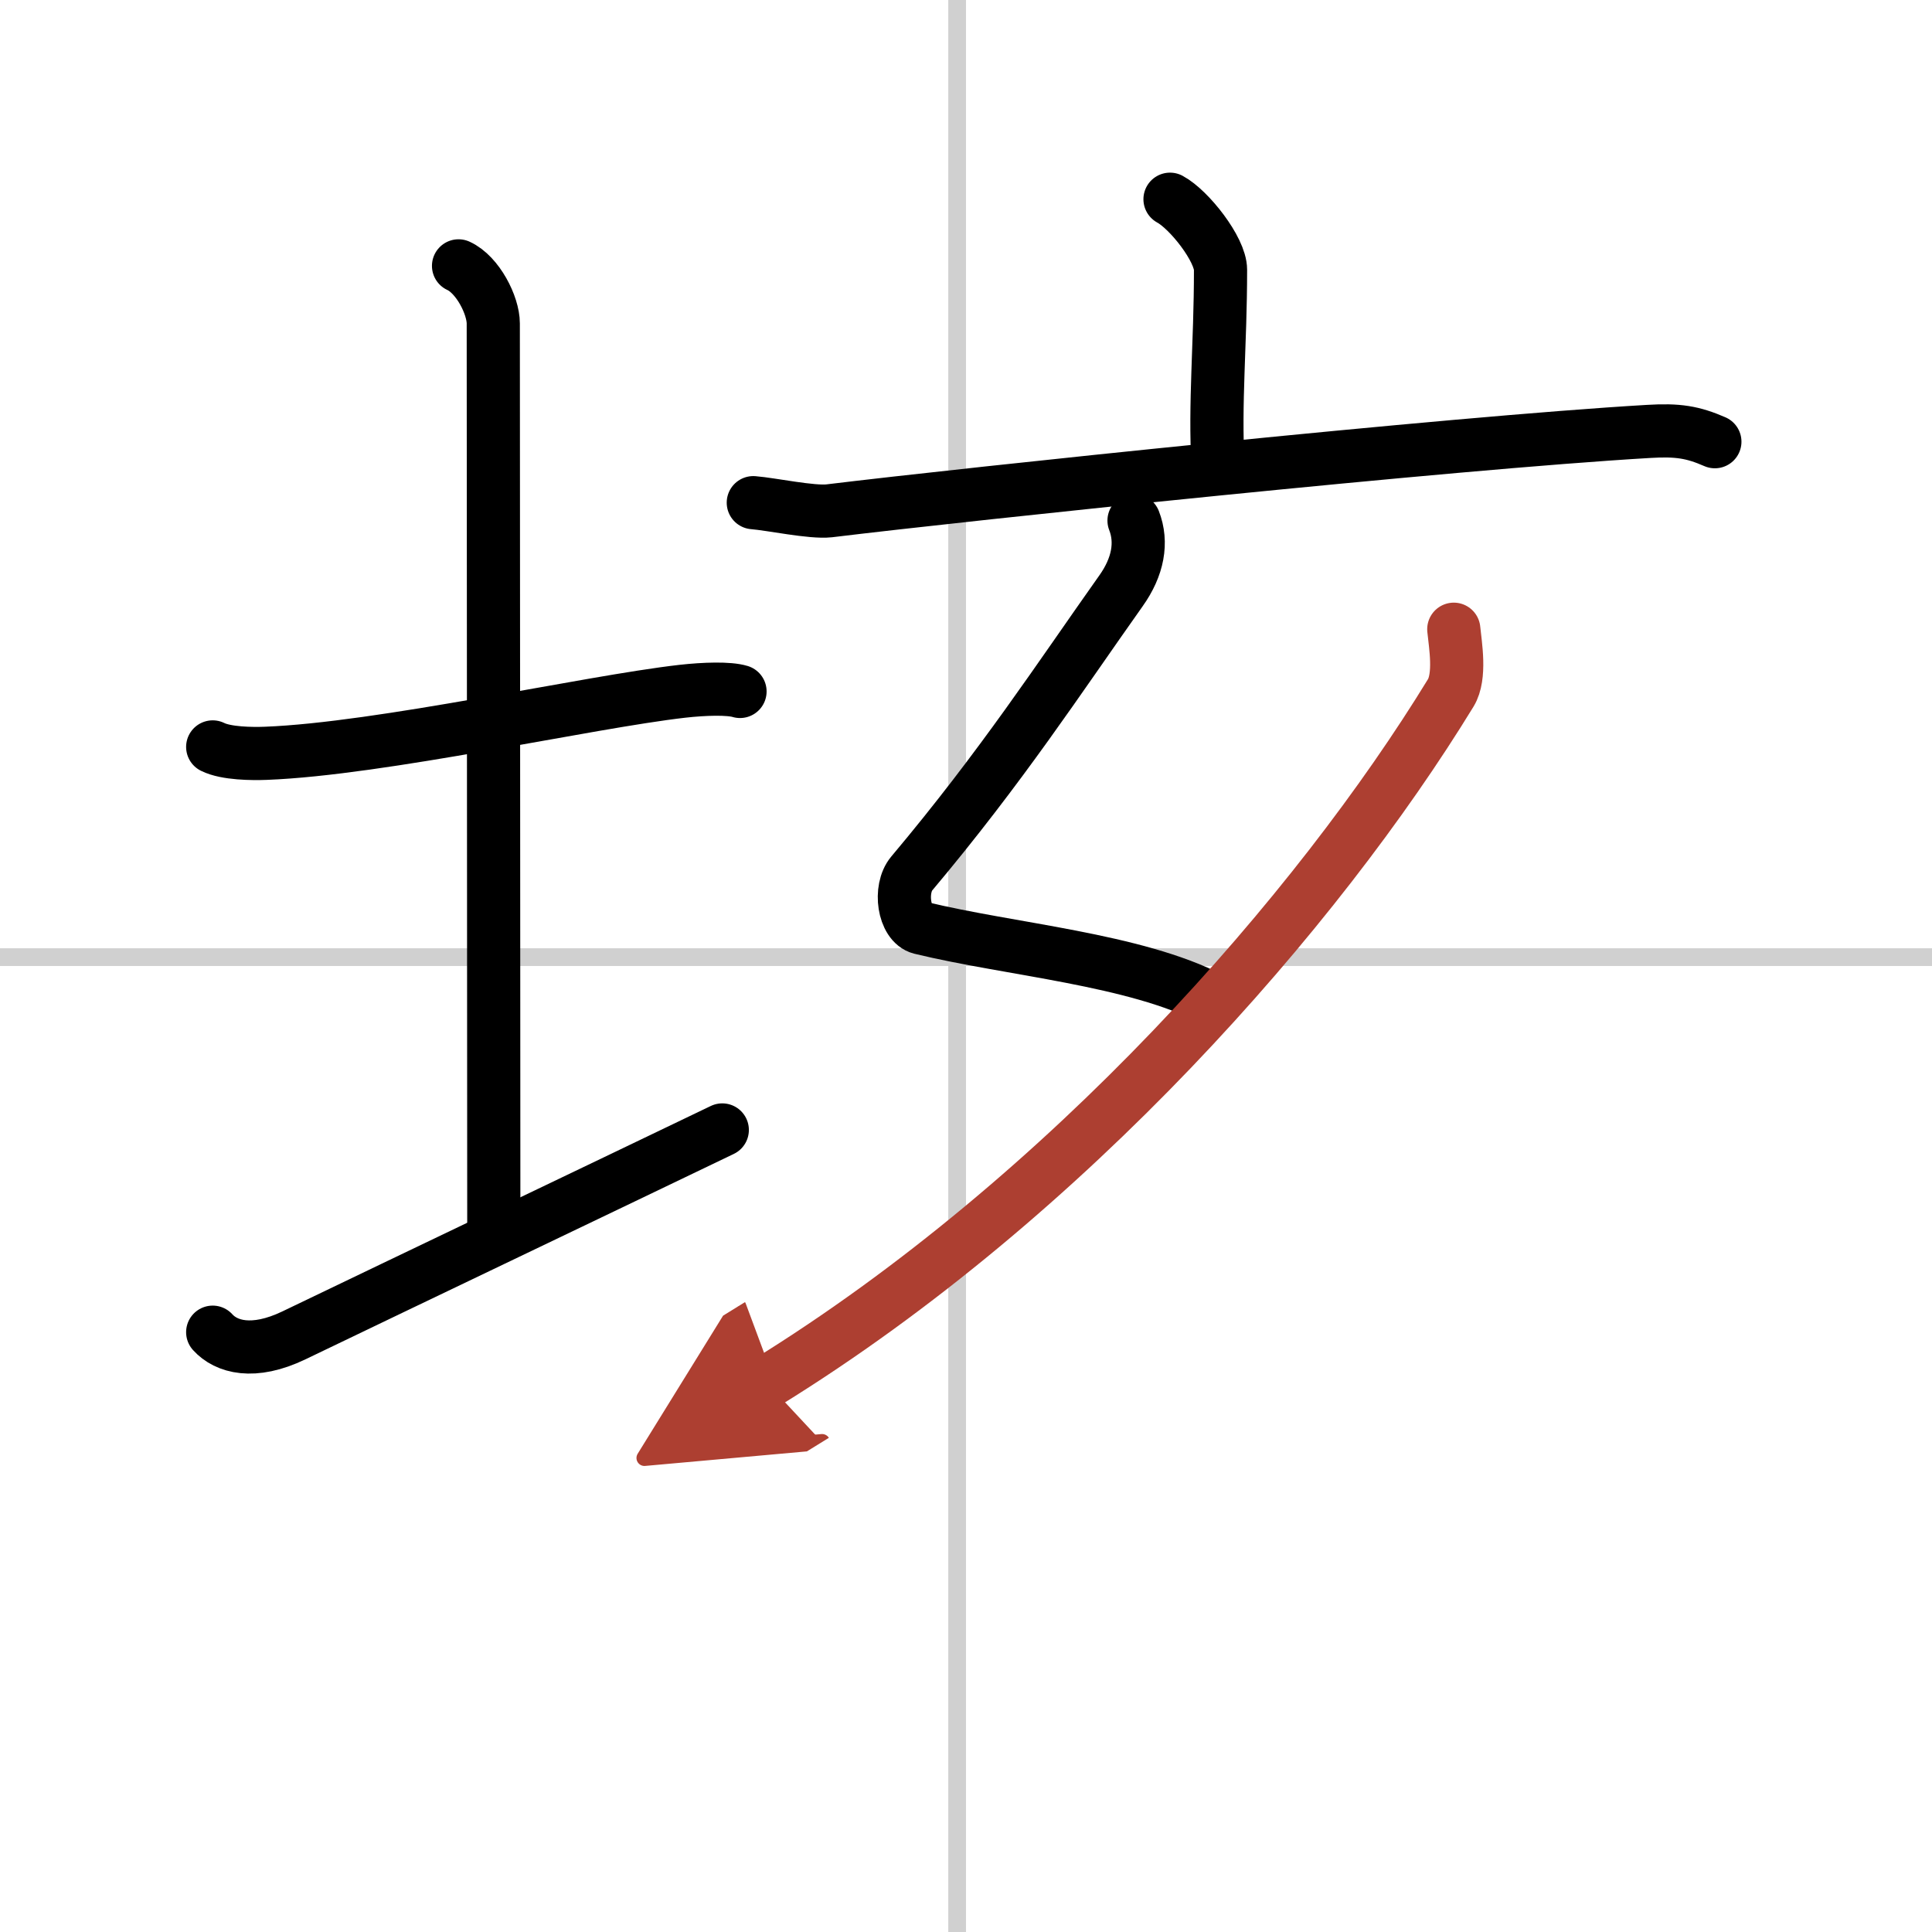
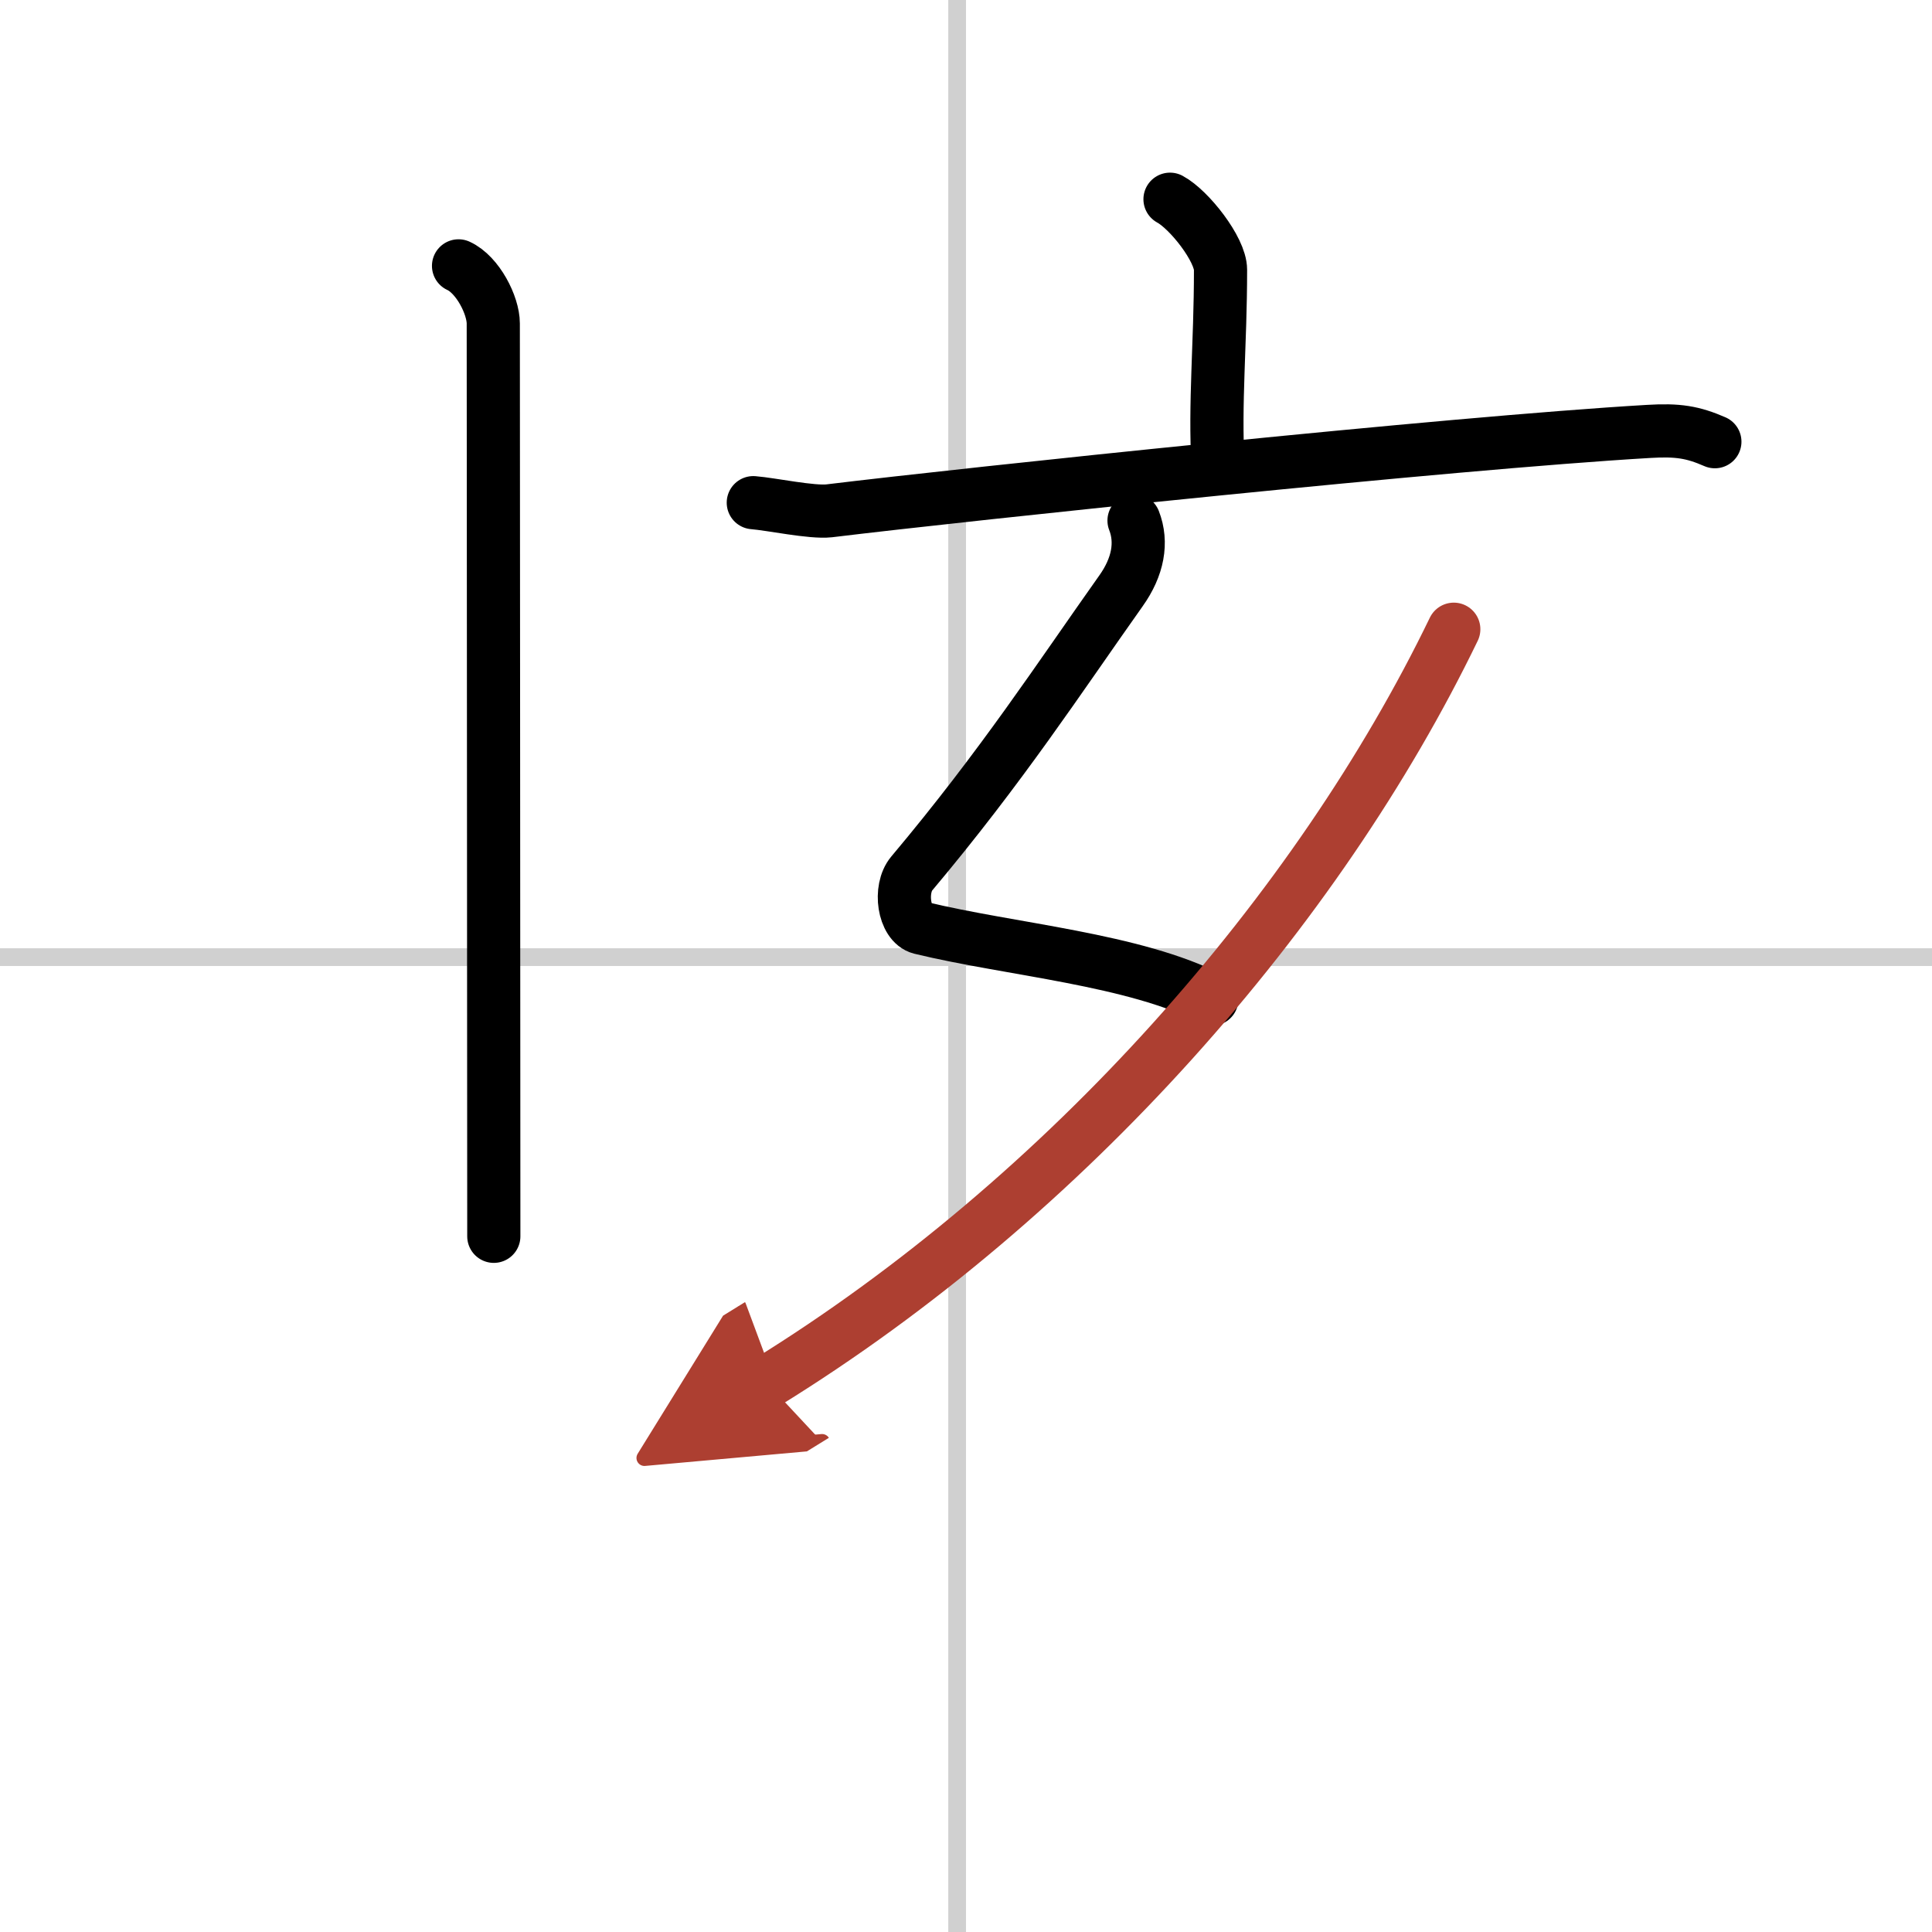
<svg xmlns="http://www.w3.org/2000/svg" width="400" height="400" viewBox="0 0 109 109">
  <defs>
    <marker id="a" markerWidth="4" orient="auto" refX="1" refY="5" viewBox="0 0 10 10">
      <polyline points="0 0 10 5 0 10 1 5" fill="#ad3f31" stroke="#ad3f31" />
    </marker>
  </defs>
  <g fill="none" stroke="#000" stroke-linecap="round" stroke-linejoin="round" stroke-width="3">
-     <rect width="100%" height="100%" fill="#fff" stroke="#fff" />
    <line x1="54" x2="54" y2="109" stroke="#d0d0d0" stroke-width="1" />
    <line x2="109" y1="54" y2="54" stroke="#d0d0d0" stroke-width="1" />
-     <path d="m12 42.14c0.76 0.38 2.24 0.39 3 0.36 6.5-0.25 18.15-2.89 23.5-3.5 1.25-0.14 2.62-0.18 3.25 0.01" />
    <path d="m25.87 15c1.09 0.5 1.96 2.23 1.96 3.25 0 7.25 0.03 40.75 0.03 51.5" />
-     <path d="m12 75.16c0.76 0.84 2.29 1.28 4.58 0.18 6.36-3.06 17.81-8.53 24.17-11.59" />
    <path d="m66.01 11.24c1.08 0.58 2.85 2.83 2.85 3.98 0 4.26-0.34 7.47-0.14 11.08" />
    <path d="m42.5 28.36c1.01 0.08 3.3 0.57 4.28 0.46 7.9-0.96 34.97-3.82 46.23-4.48 1.66-0.1 2.5 0.04 3.74 0.58" />
    <path d="m63.98 29.37c0.48 1.23 0.23 2.61-0.74 3.97-3.48 4.91-6.73 9.91-11.8 15.94-0.74 0.88-0.45 2.83 0.5 3.07 5.06 1.23 12.1 1.77 16.43 4.02" />
-     <path d="M82.02,35.5c0.09,0.9,0.4,2.65-0.17,3.59C74.36,51.34,60.25,67.5,43.25,78" marker-end="url(#a)" stroke="#ad3f31" />
+     <path d="M82.02,35.5C74.36,51.34,60.25,67.5,43.25,78" marker-end="url(#a)" stroke="#ad3f31" />
  </g>
</svg>